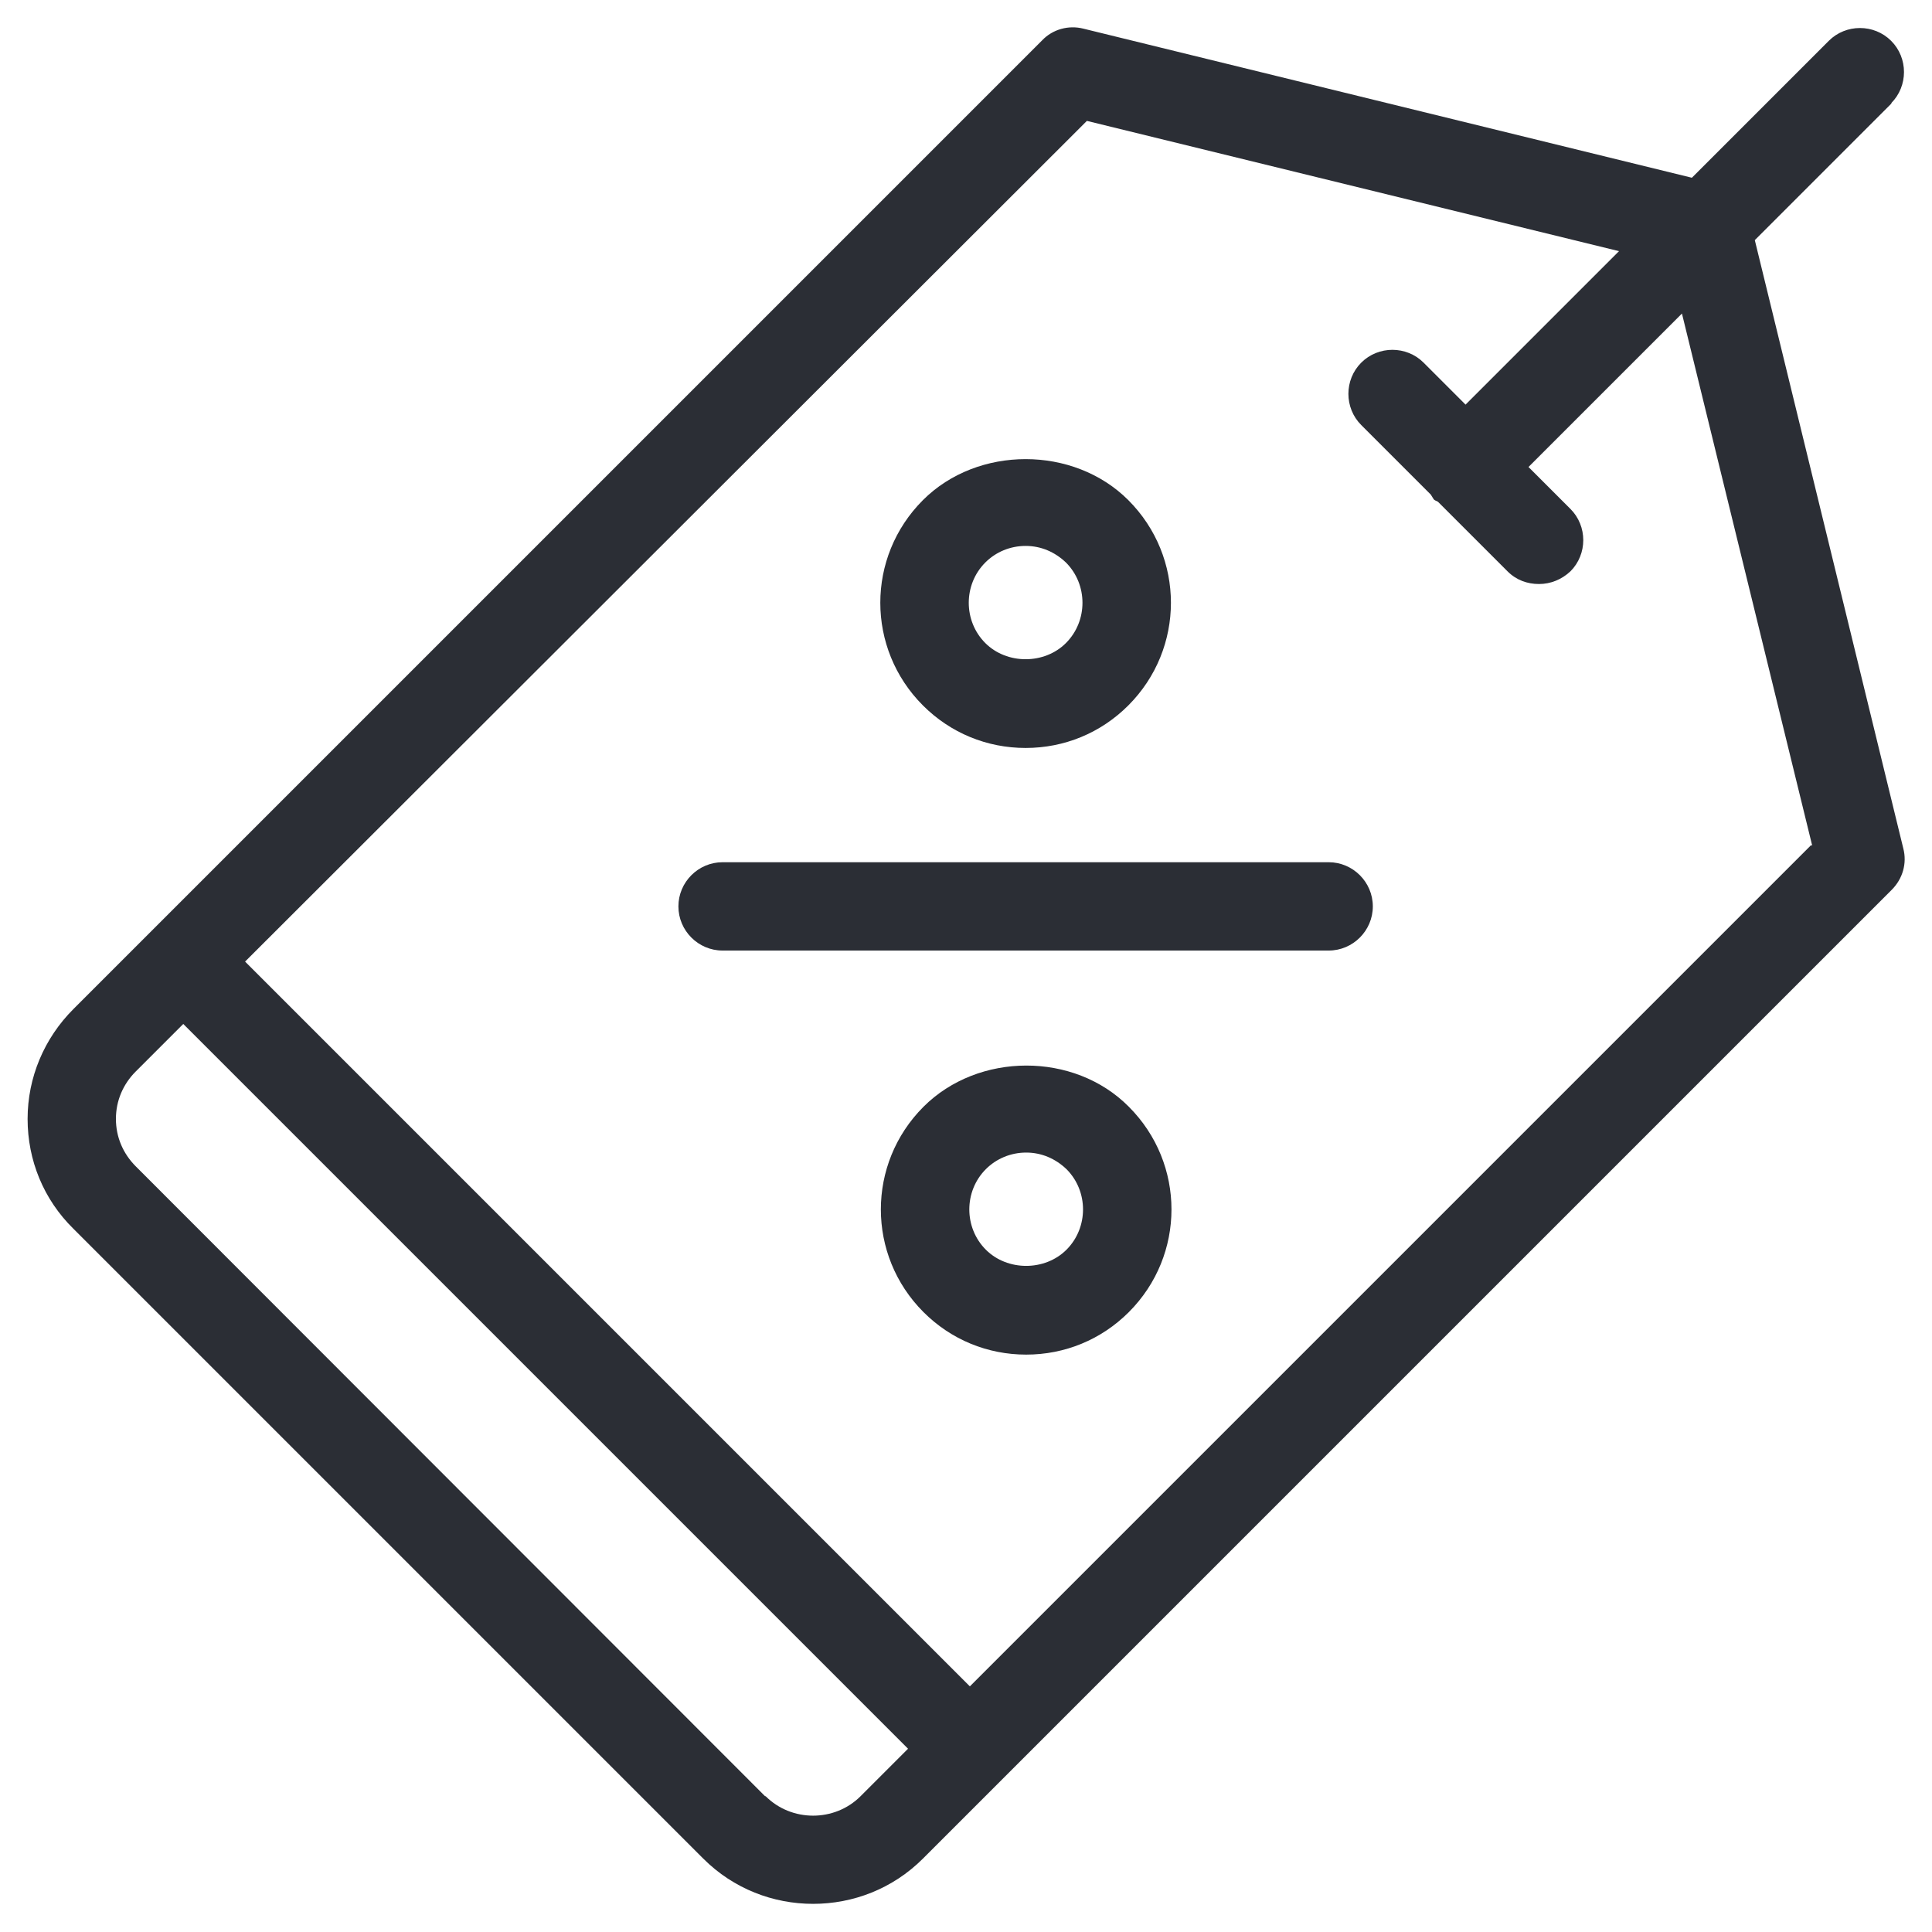
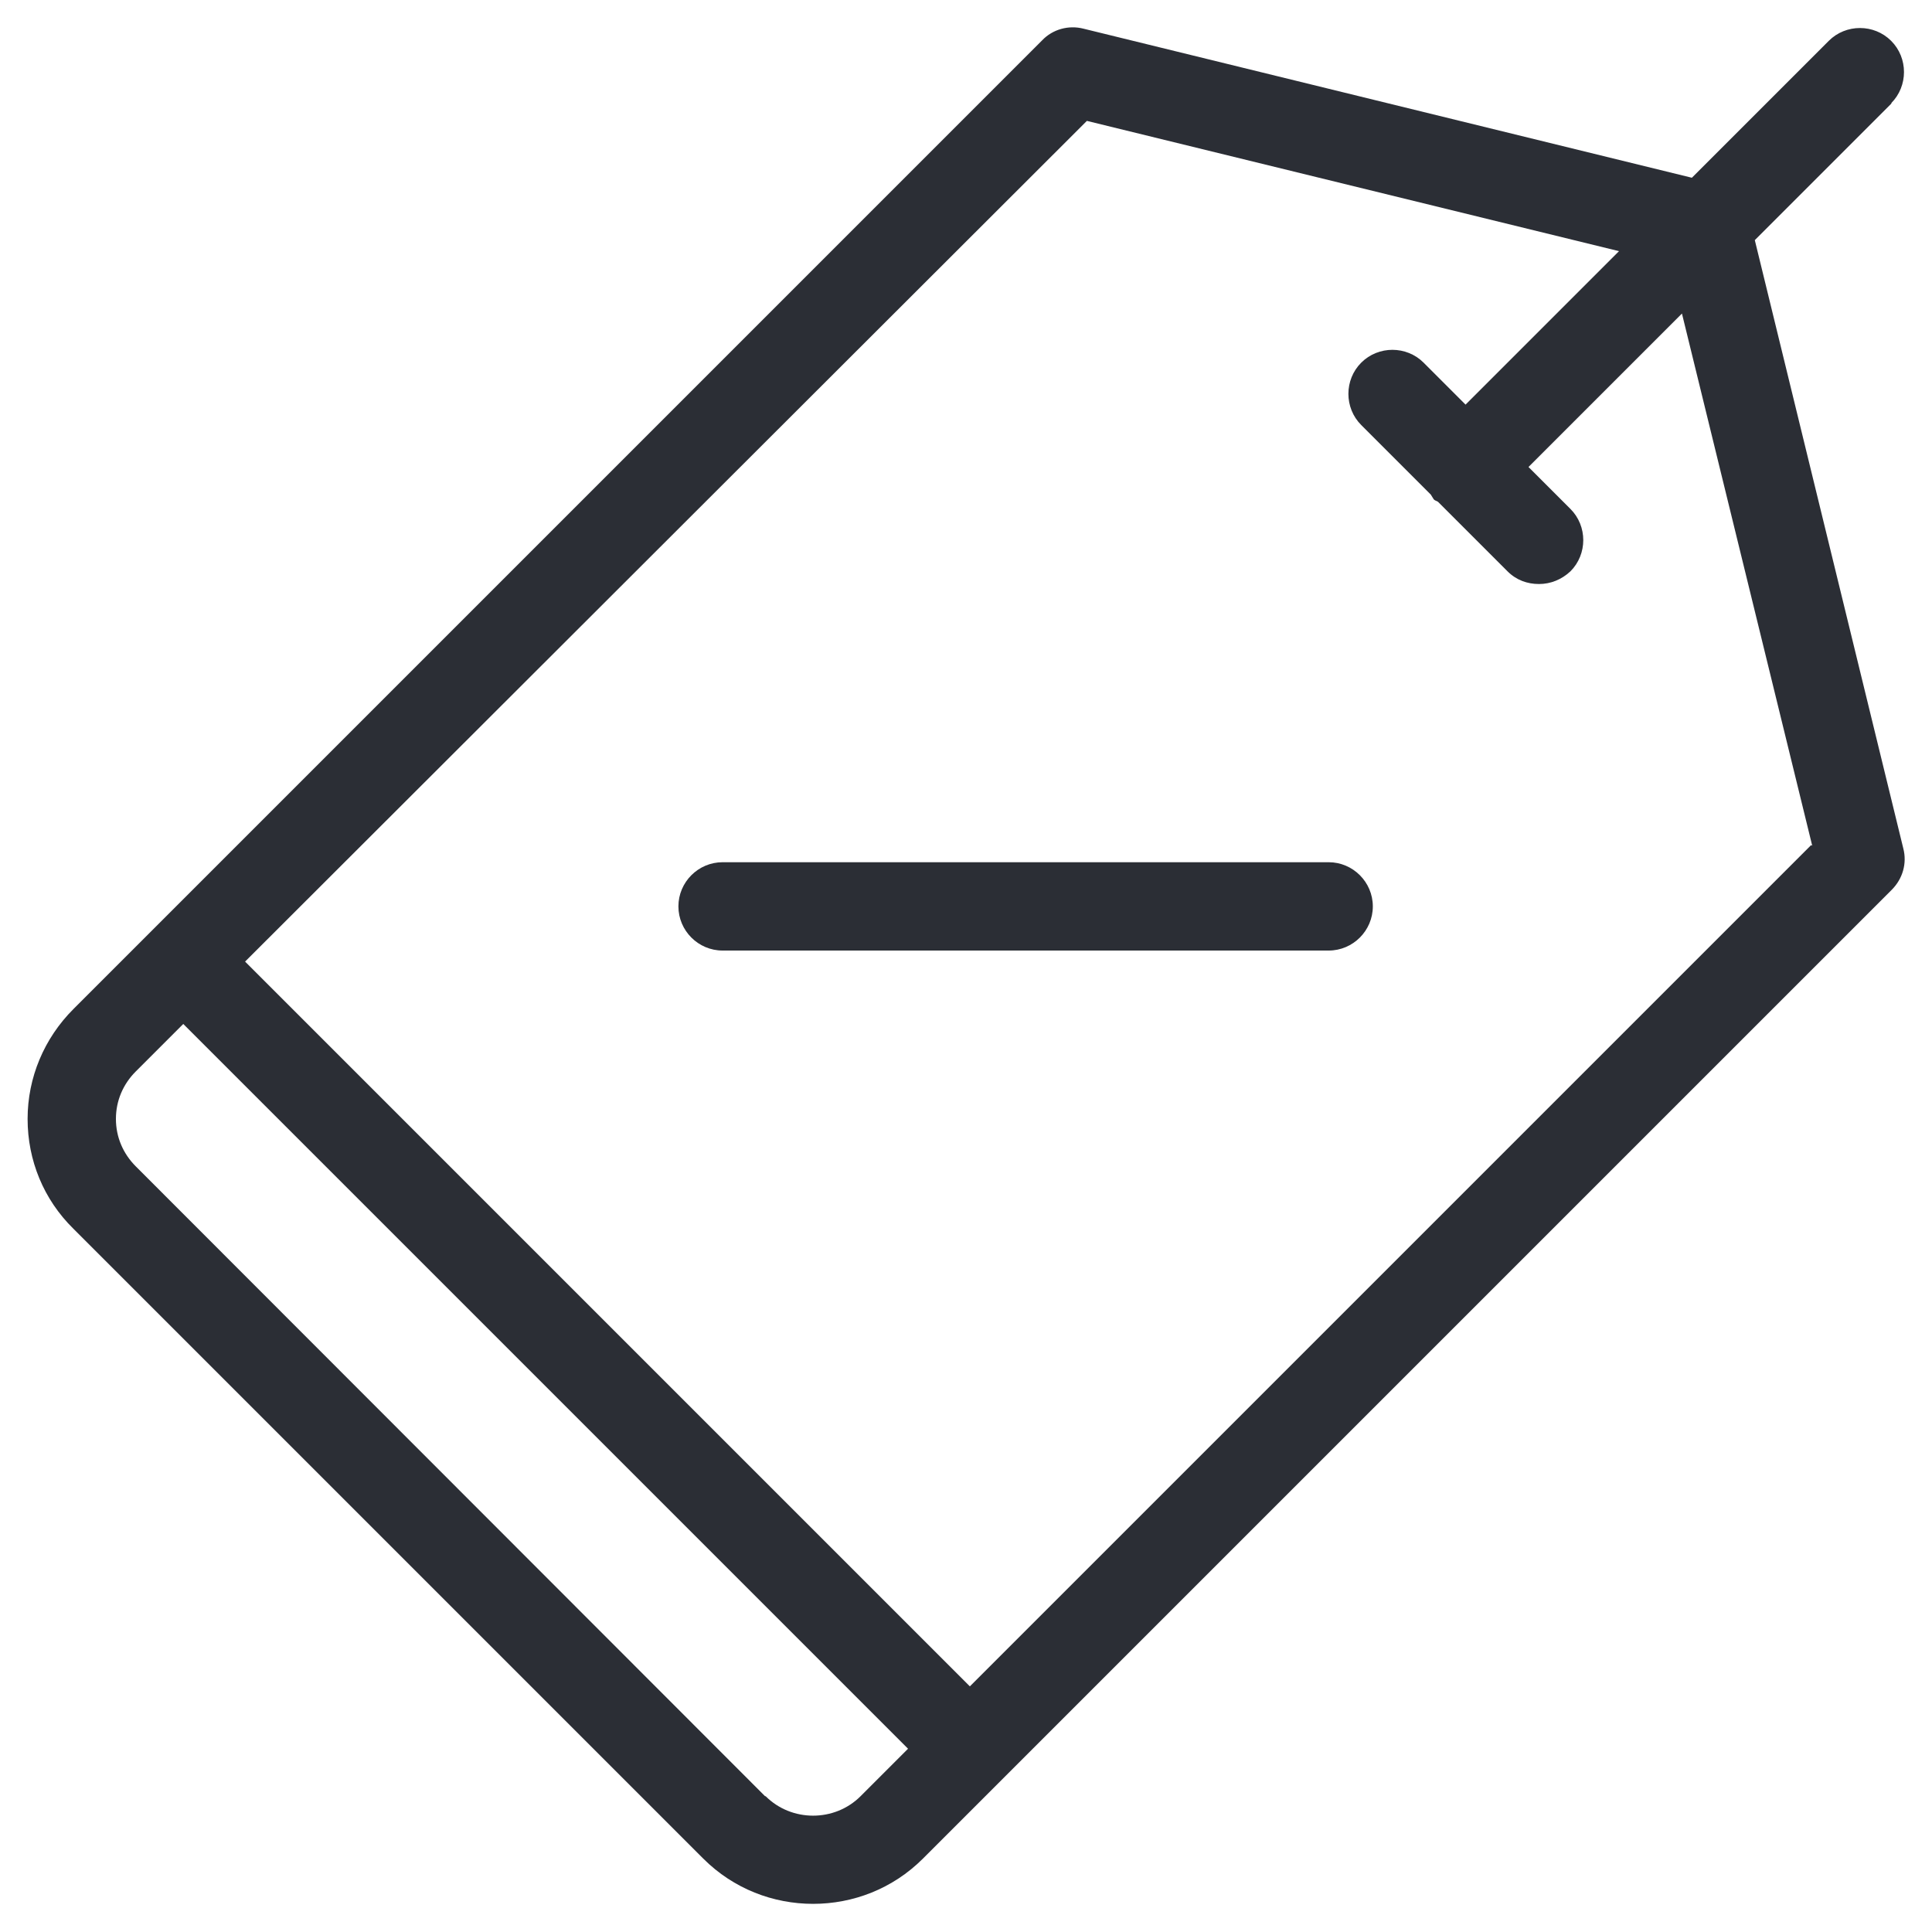
<svg xmlns="http://www.w3.org/2000/svg" id="Ebene_1" data-name="Ebene 1" viewBox="0 0 35 35">
  <defs>
    <style> .cls-1 { fill: #2b2e35; stroke-width: 0px; } </style>
  </defs>
  <path class="cls-1" d="m24.07,15.62h-10.98c-.44,0-.8.36-.8.8s.36.8.8.8h10.98c.44,0,.8-.36.8-.8s-.36-.8-.8-.8Z" />
-   <path class="cls-1" d="m16.73,20.05c-1.03,1.03-1.03,2.69,0,3.72.5.5,1.16.77,1.86.77s1.36-.27,1.86-.77c1.03-1.03,1.03-2.69,0-3.72-.99-1-2.73-.99-3.72,0Zm2.59,2.59c-.39.39-1.07.39-1.46,0-.4-.4-.4-1.06,0-1.46.19-.19.45-.3.73-.3s.53.11.73.3c.4.4.4,1.06,0,1.46Z" />
-   <path class="cls-1" d="m18.58,13.55c.7,0,1.36-.27,1.86-.77,1.03-1.03,1.03-2.69,0-3.72-.99-.99-2.73-.99-3.72,0-1.03,1.03-1.03,2.69,0,3.72.5.5,1.16.77,1.86.77Zm-.73-3.36c.19-.19.45-.3.73-.3s.53.11.73.3c.4.4.4,1.06,0,1.46-.39.39-1.07.39-1.46,0-.4-.4-.4-1.06,0-1.46Z" />
  <path class="cls-1" d="m34.26,1.87c.31-.31.31-.82,0-1.13s-.82-.31-1.13,0l-2.48,2.48L19.63.52c-.27-.07-.56.01-.75.21L1.33,18.28c-.53.53-.83,1.24-.83,1.99s.29,1.46.83,1.99l11.41,11.41c.55.55,1.27.82,1.99.82s1.44-.27,1.99-.82l17.55-17.55c.2-.2.28-.48.21-.75l-2.69-11.02,2.48-2.48Zm-20.4,30.67L2.46,21.13c-.23-.23-.36-.53-.36-.86s.13-.63.36-.86l.86-.86,13.13,13.13-.86.86c-.47.47-1.25.47-1.72,0Zm18.95-17.23l-15.24,15.24-13.13-13.13L19.69,2.19l9.64,2.36-2.78,2.78-.76-.76c-.31-.31-.82-.31-1.13,0s-.31.82,0,1.13l1.26,1.26s.03.05.05.08.05.03.08.05l1.26,1.26c.16.16.36.23.57.23s.41-.08.57-.23c.31-.31.31-.82,0-1.13l-.76-.76,2.78-2.78,2.36,9.64Z" />
</svg>